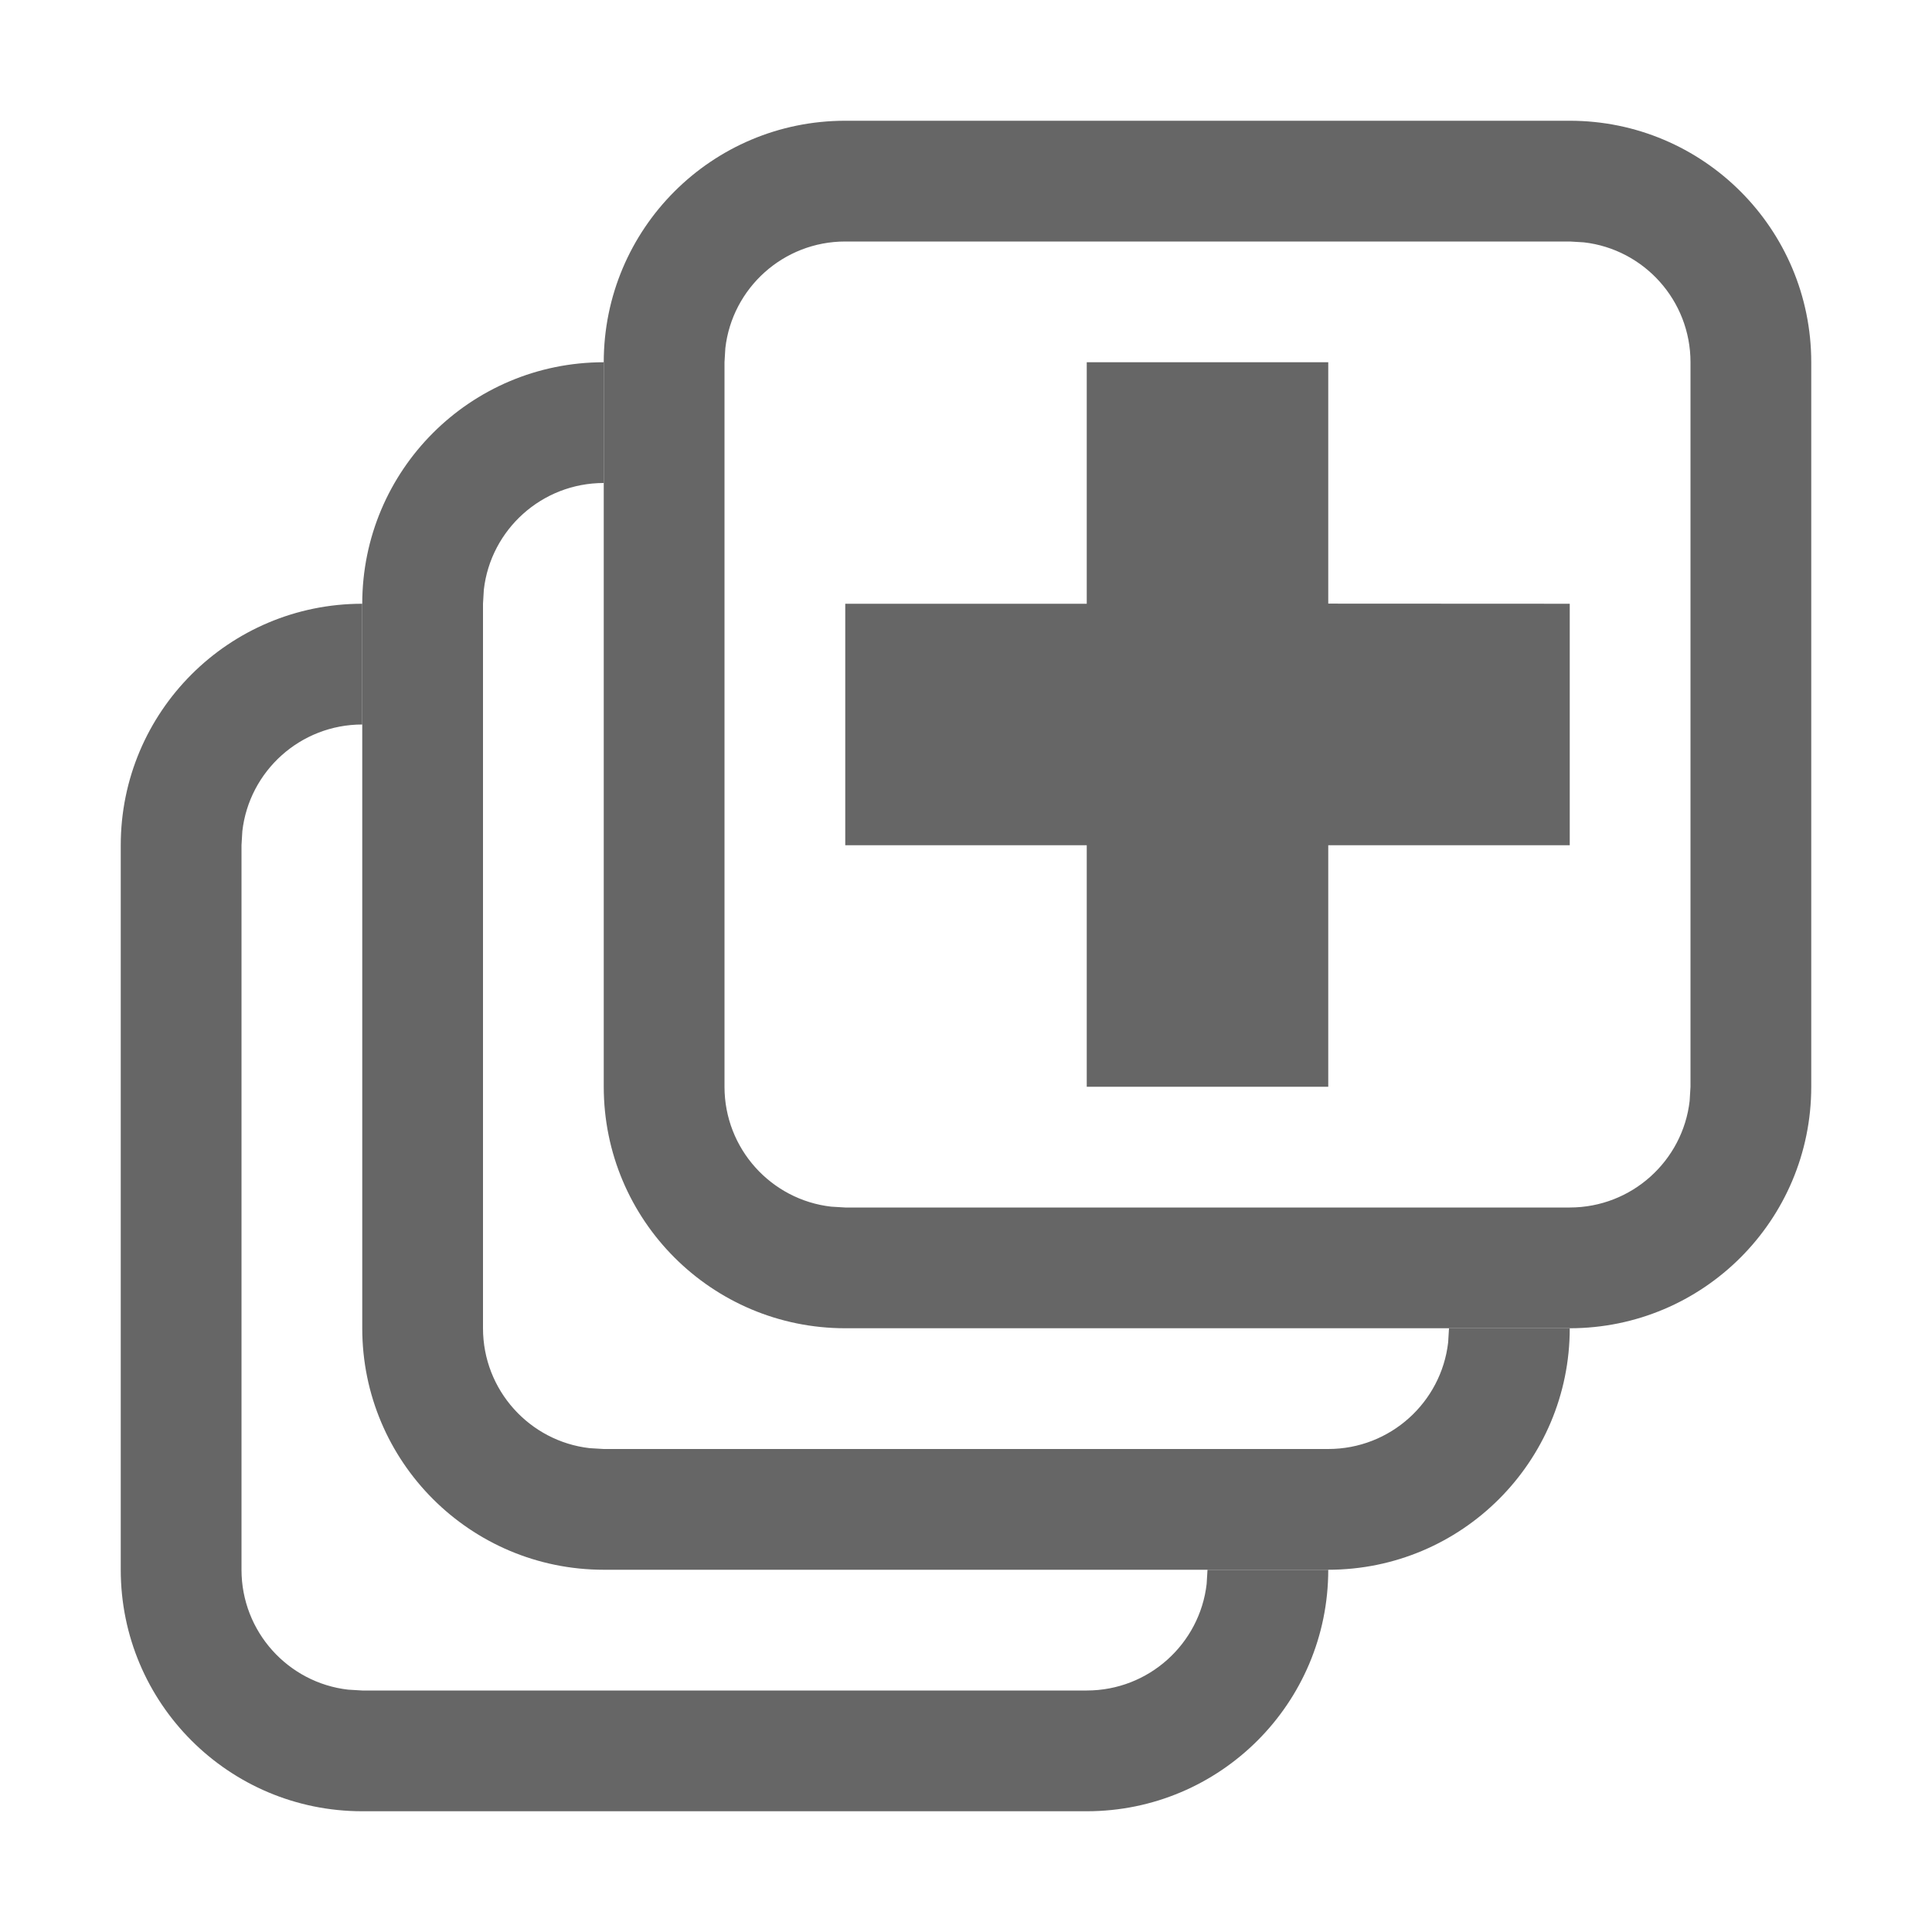
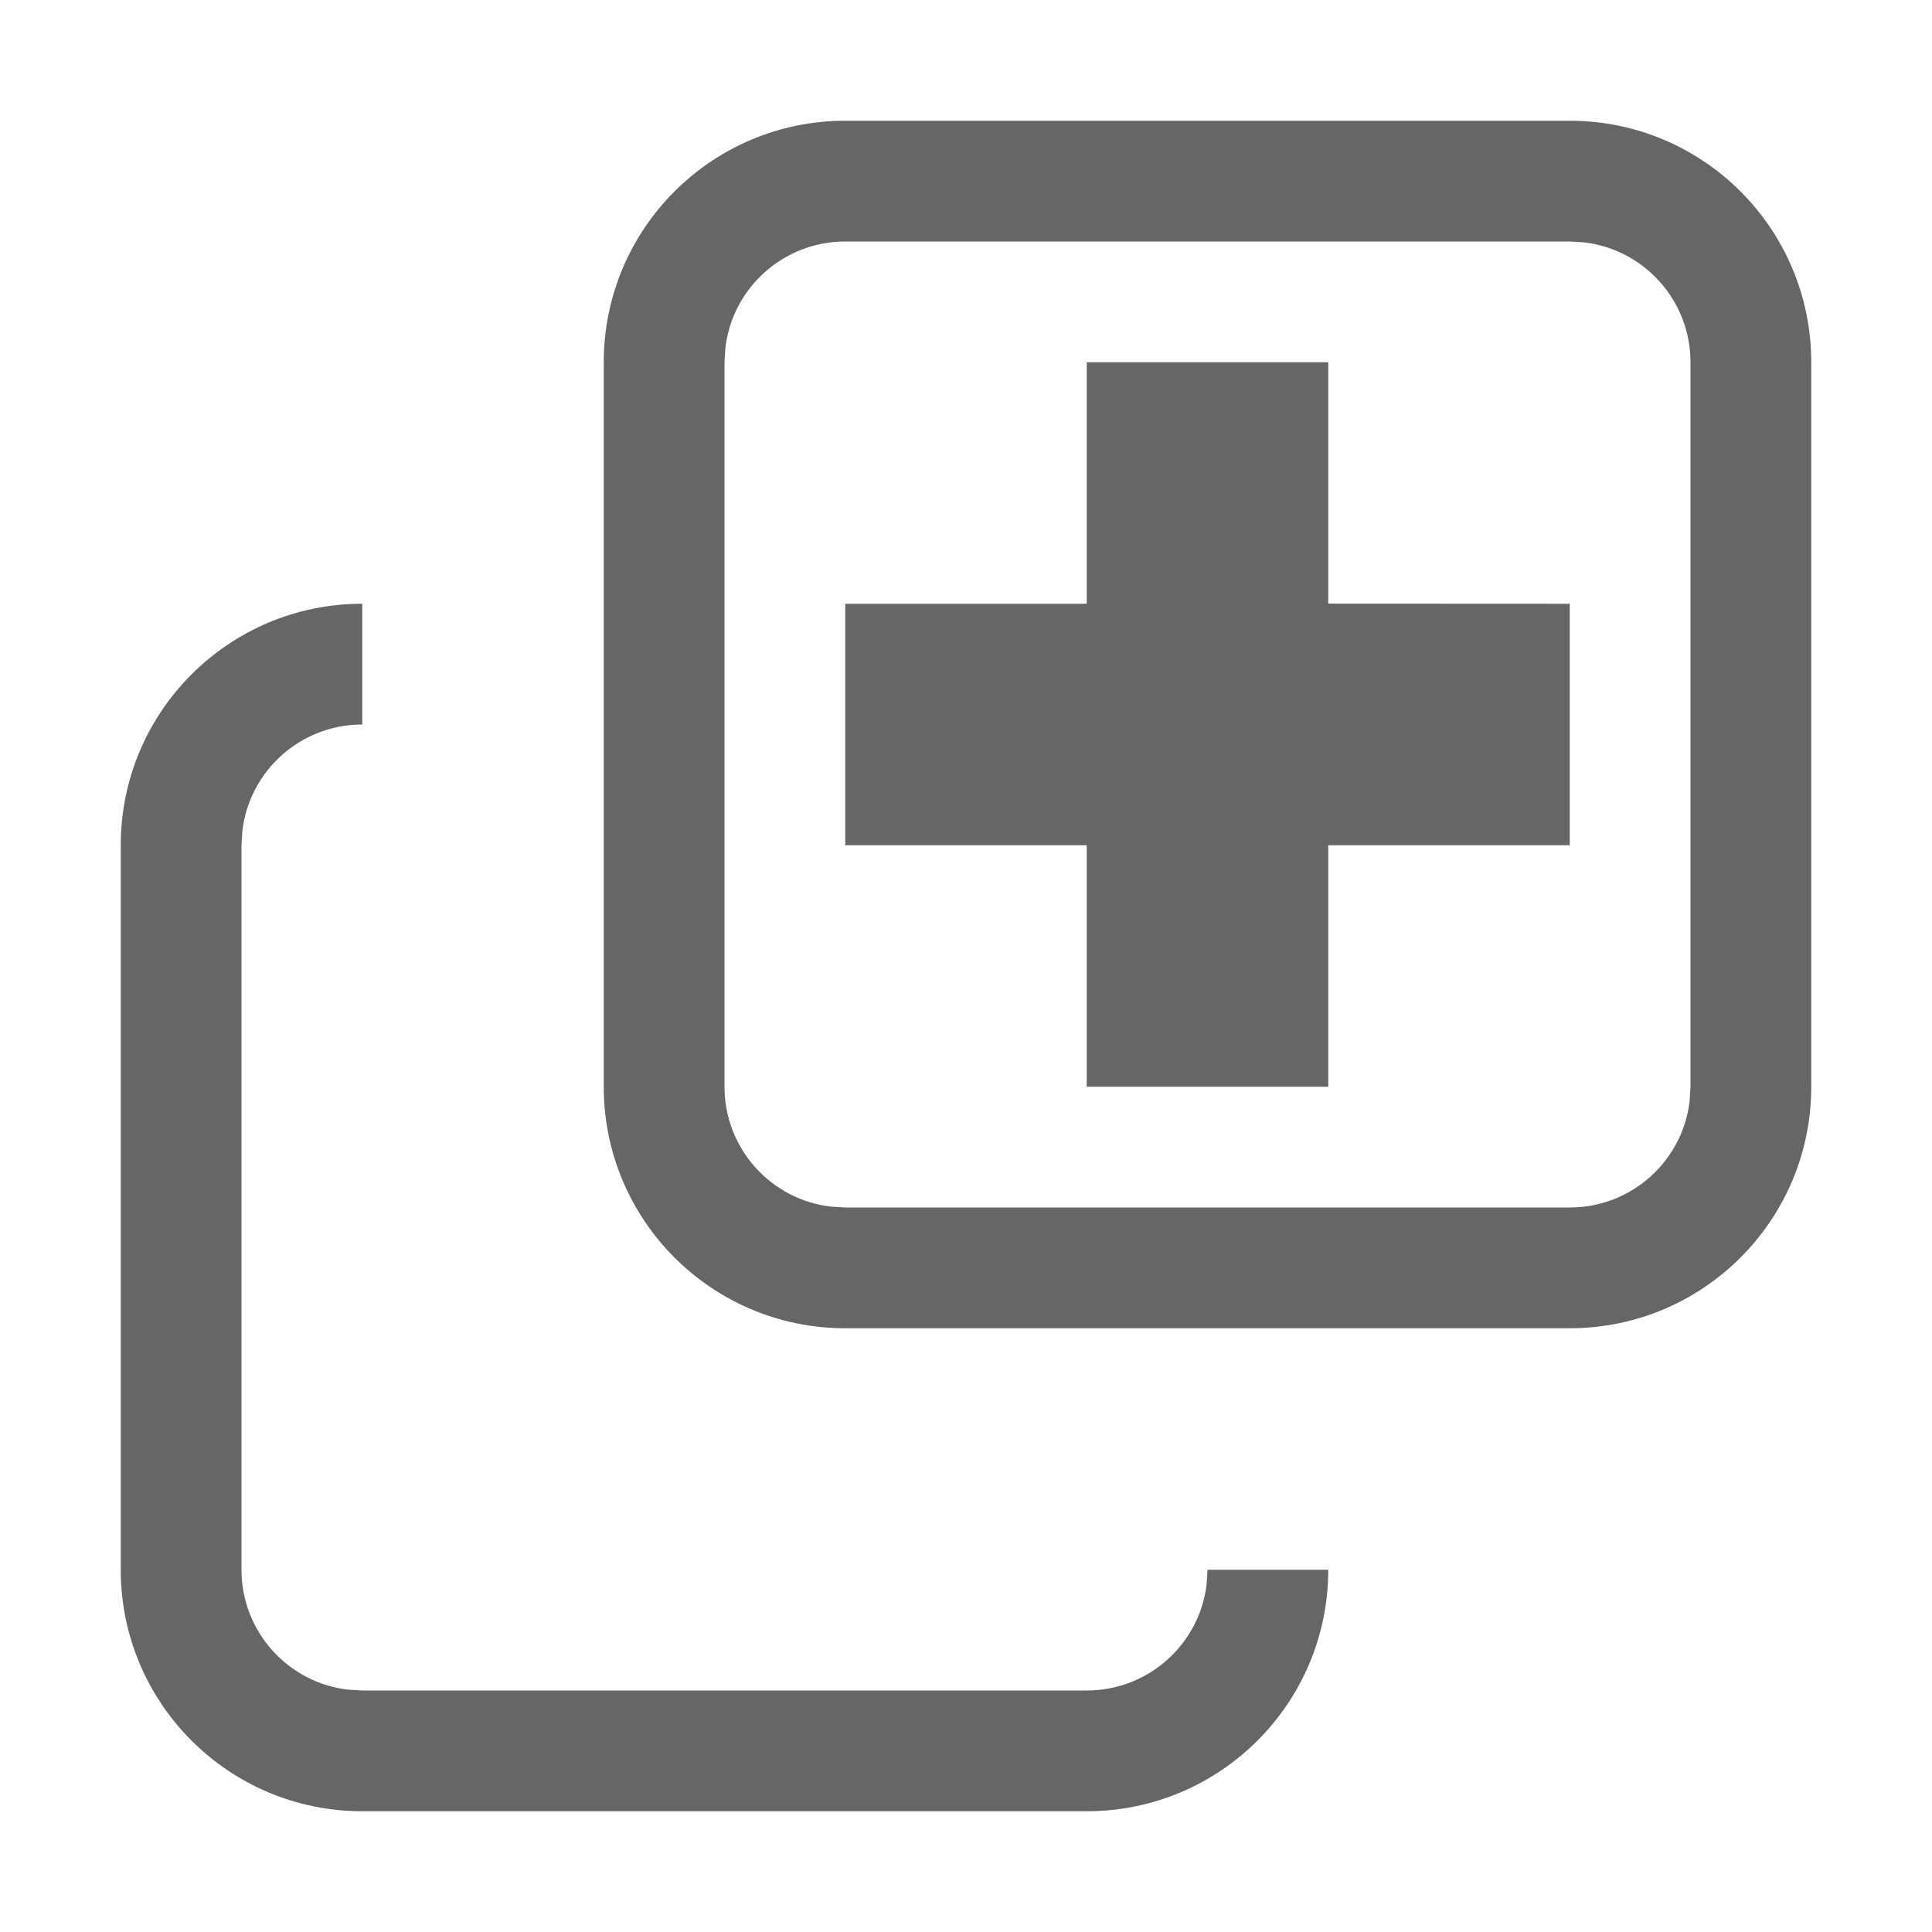
<svg xmlns="http://www.w3.org/2000/svg" width="16px" height="16px" viewBox="0 0 16 16" stroke="none" fill="#666" fillRule="nonzero" version="1.1">
  <path d="M9,15 L3,15 C1.895,15 1,14.105 1,13 L1,7 C1,5.895 1.895,5 3,5 L3,6 C2.487,6 2.064,6.386 2.007,6.883 L2,7 L2,13 C2,13.513 2.386,13.936 2.883,13.993 L3,14 L9,14 C9.513,14 9.936,13.614 9.993,13.117 L10,13 L11,13 C11,14.105 10.105,15 9,15 Z" />
-   <path d="M11,13 L5,13 C3.895,13 3,12.105 3,11 L3,5 C3,3.895 3.895,3 5,3 L5,4 C4.487,4 4.064,4.386 4.007,4.883 L4,5 L4,11 C4,11.513 4.386,11.936 4.883,11.993 L5,12 L11,12 C11.513,12 11.936,11.614 11.993,11.117 L12,11 L13,11 C13,12.105 12.105,13 11,13 Z" />
  <path d="M13,1 C14.105,1 15,1.895 15,3 L15,9 C15,10.105 14.105,11 13,11 L7,11 C5.895,11 5,10.105 5,9 L5,3 C5,1.895 5.895,1 7,1 L13,1 Z M13,2 L7,2 C6.487,2 6.064,2.386 6.007,2.883 L6,3 L6,9 C6,9.513 6.386,9.936 6.883,9.993 L7,10 L13,10 C13.513,10 13.936,9.614 13.993,9.117 L14,9 L14,3 C14,2.487 13.614,2.064 13.117,2.007 L13,2 Z" />
  <polygon points="11 3 11 4.999 13 5 13 7 11 7 11 9 9 9 9 7 7 7 7 5 9 5 9 3" />
</svg>